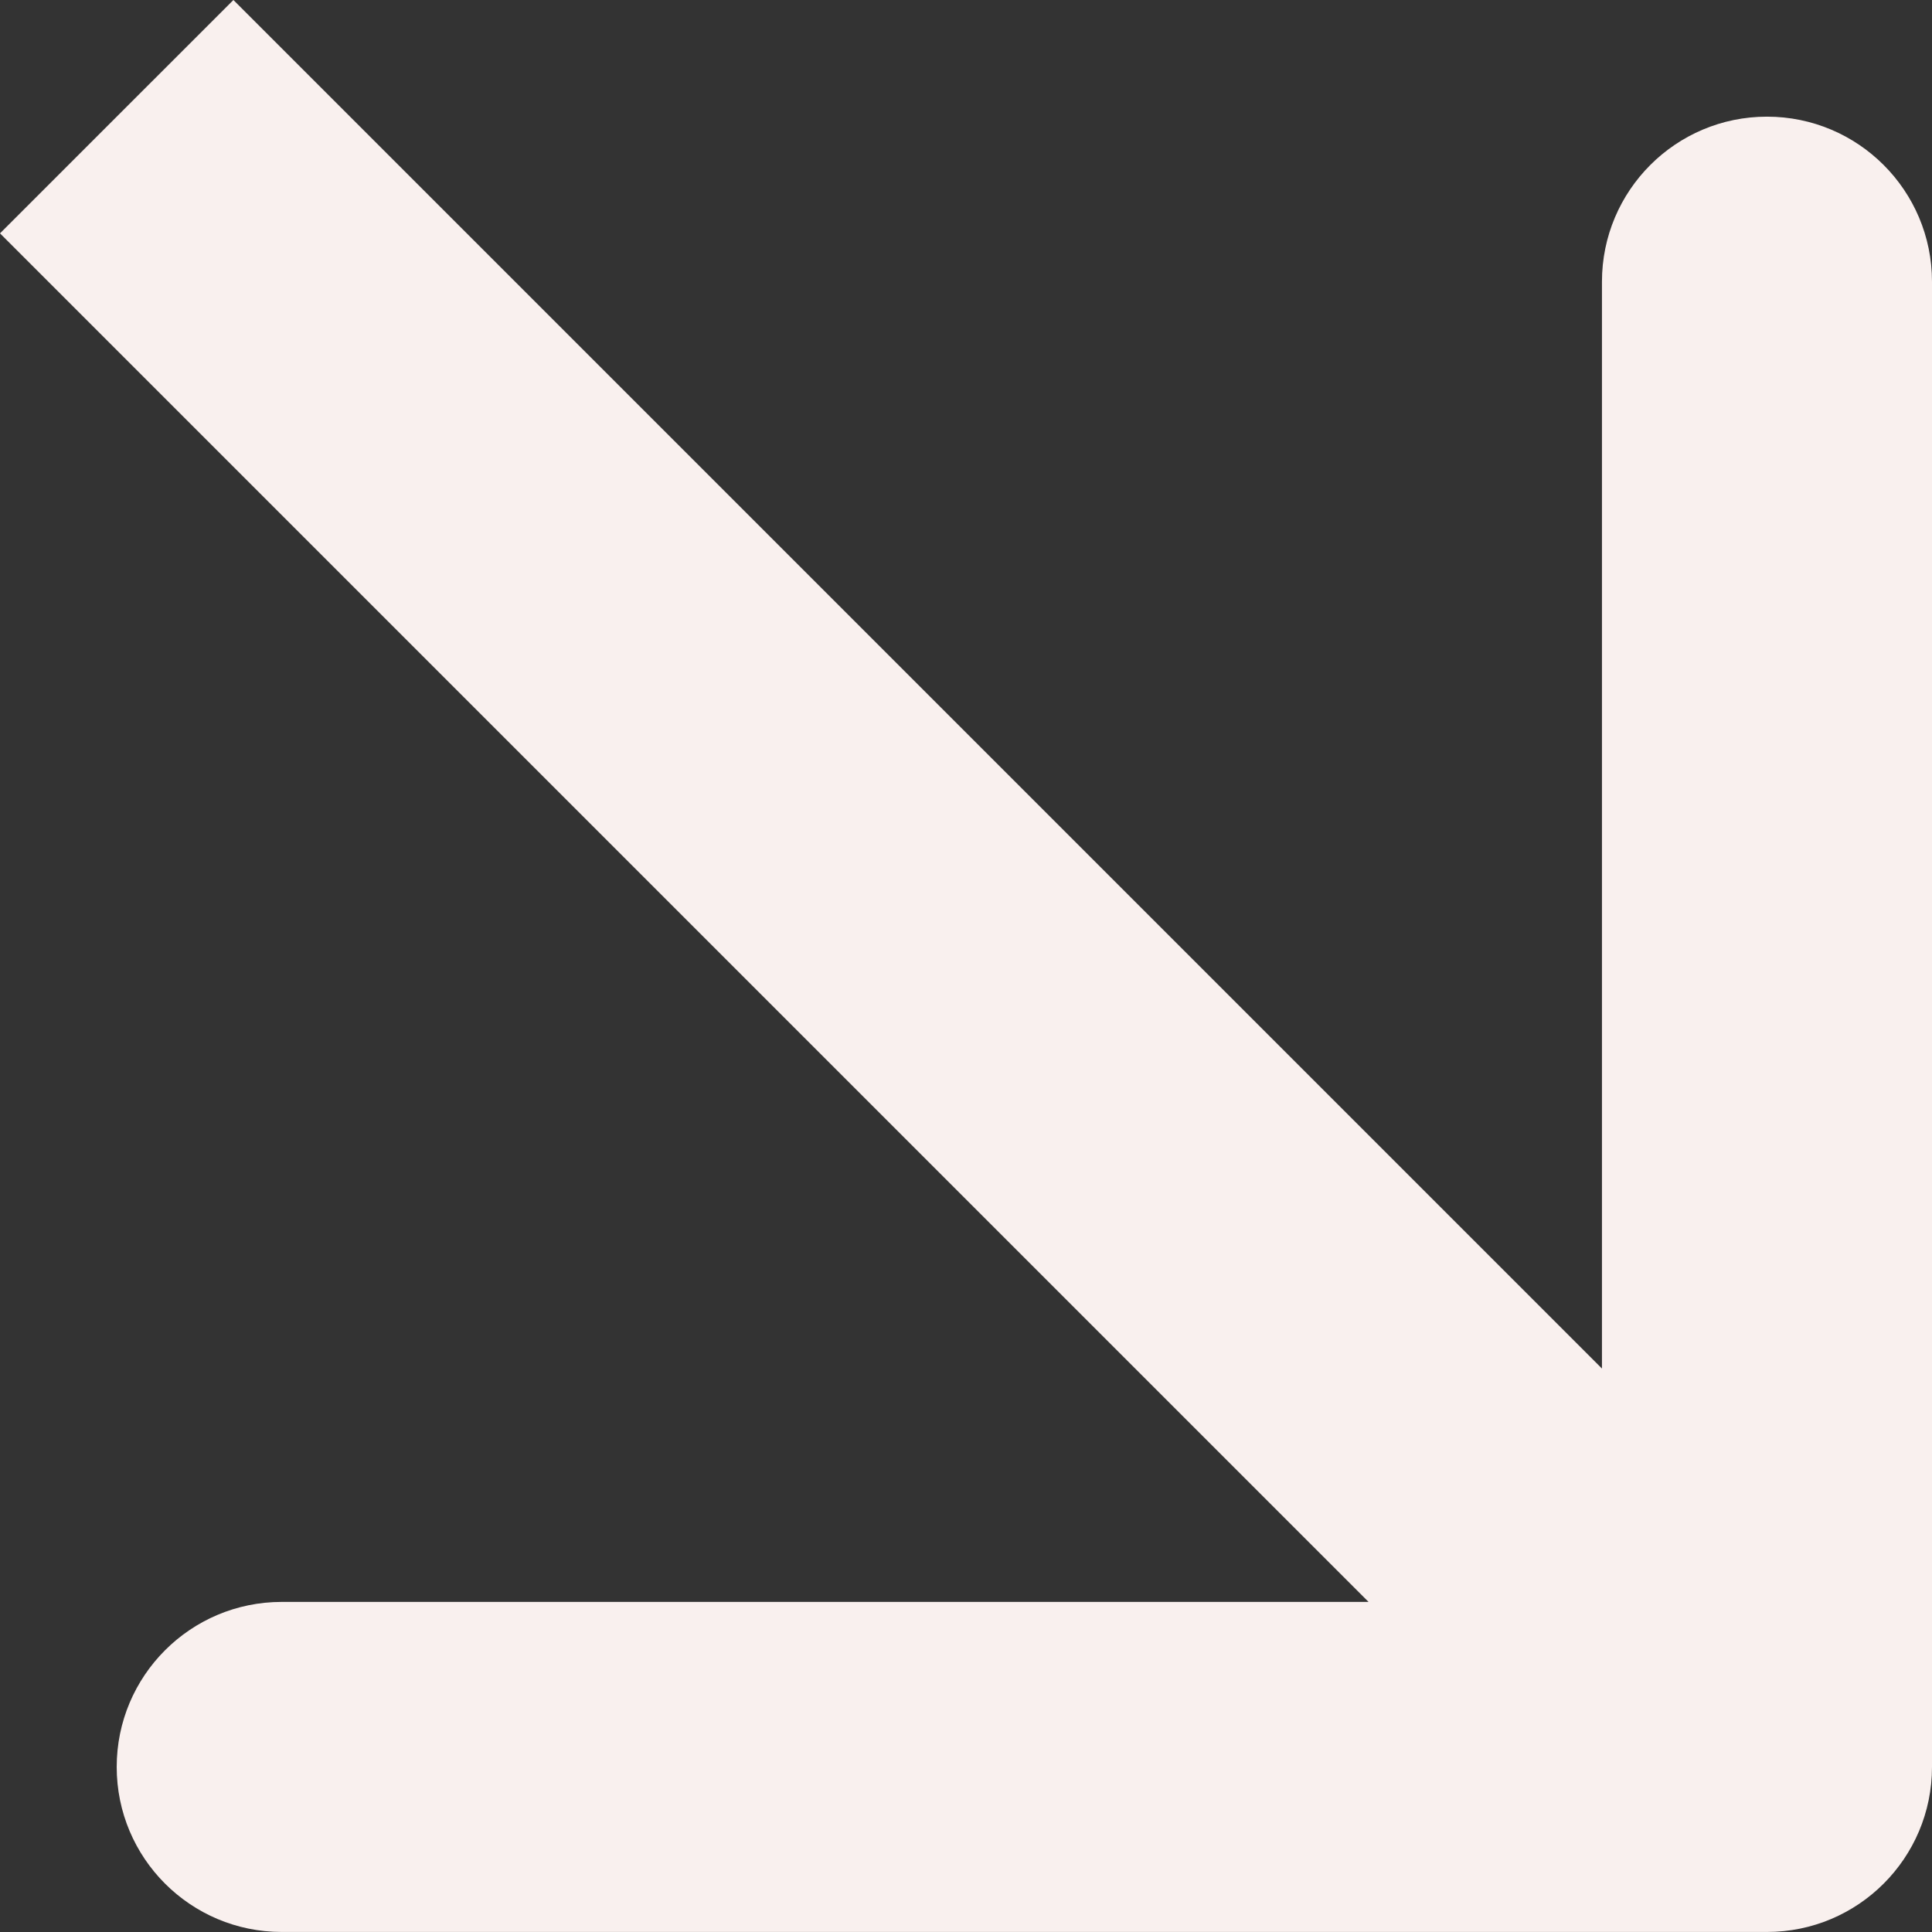
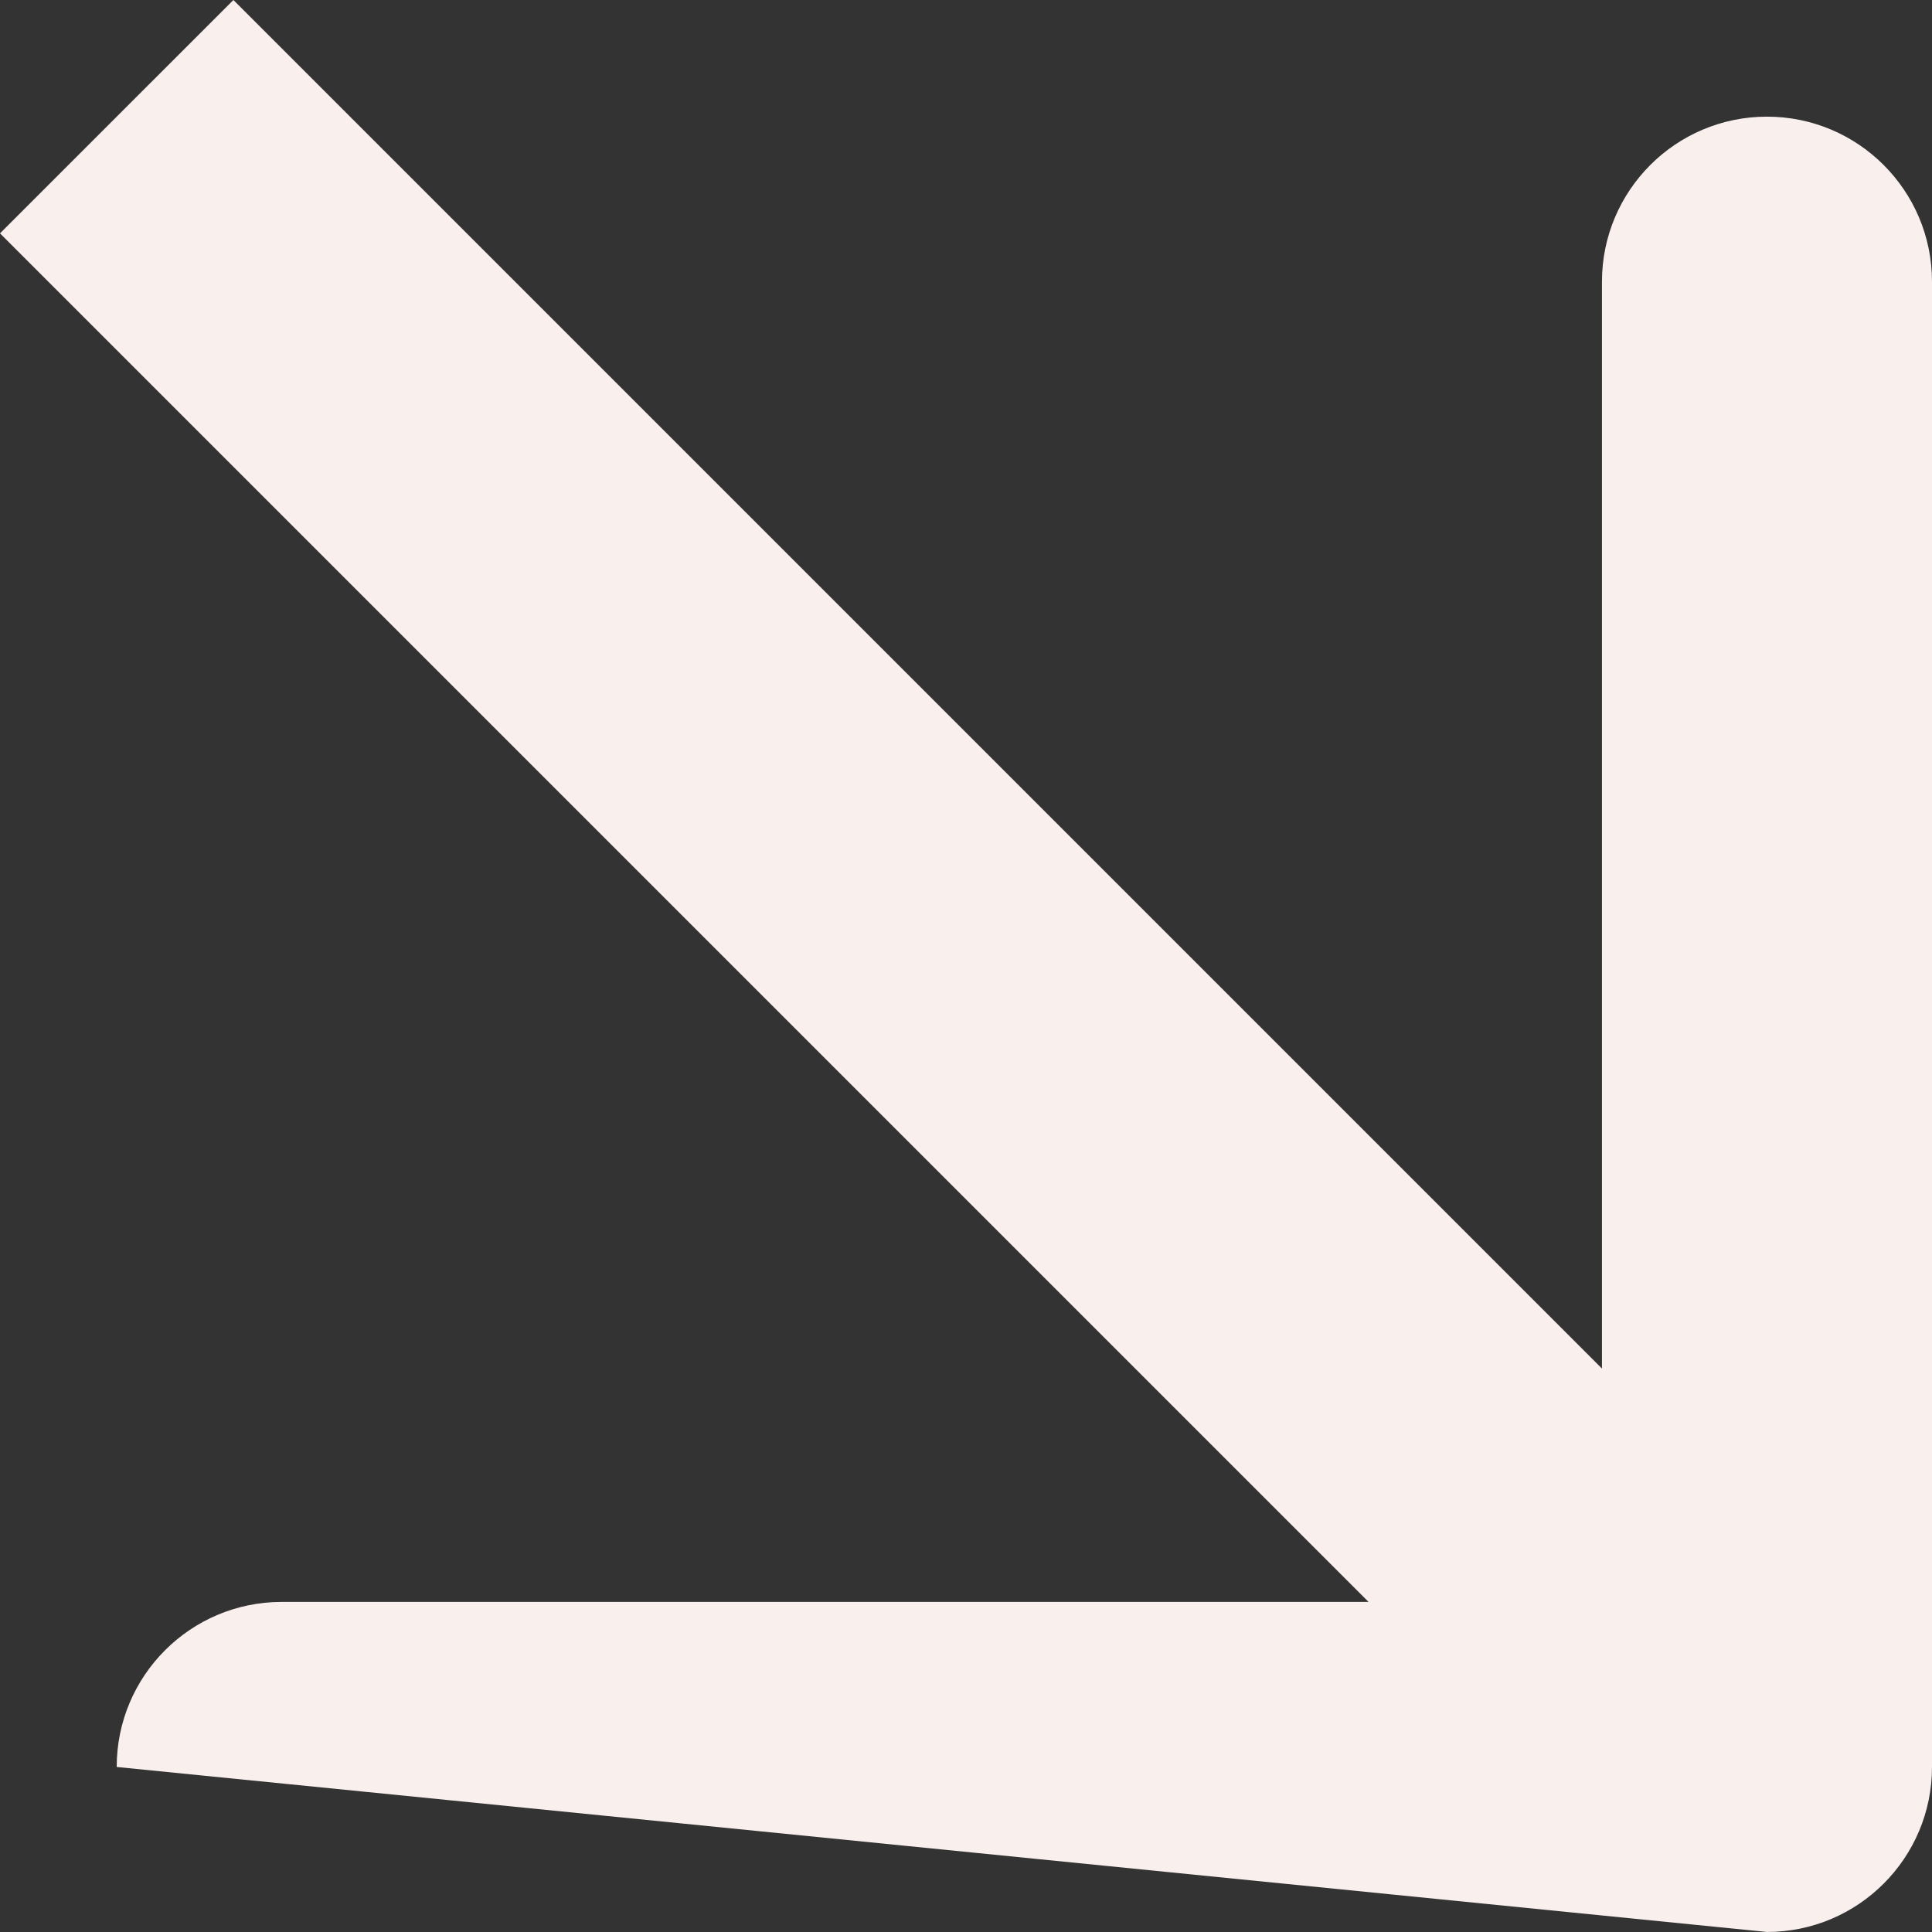
<svg xmlns="http://www.w3.org/2000/svg" width="47" height="47" viewBox="0 0 47 47" fill="none">
  <rect x="0" y="0" width="47" height="47" fill="#333333" stroke="none" />
-   <path d="M42.985 46.999C45.203 46.999 47 45.202 47 42.985L47 6.853C47 4.636 45.203 2.838 42.985 2.838C40.768 2.838 38.971 4.636 38.971 6.853L38.971 38.97L6.854 38.97C4.636 38.97 2.839 40.768 2.839 42.985C2.839 45.202 4.636 46.999 6.854 46.999L42.985 46.999ZM0 5.677L40.147 45.824L45.824 40.146L5.678 -0L0 5.677Z" fill="#F9F0EE" />
+   <path d="M42.985 46.999C45.203 46.999 47 45.202 47 42.985L47 6.853C47 4.636 45.203 2.838 42.985 2.838C40.768 2.838 38.971 4.636 38.971 6.853L38.971 38.97L6.854 38.97C4.636 38.97 2.839 40.768 2.839 42.985L42.985 46.999ZM0 5.677L40.147 45.824L45.824 40.146L5.678 -0L0 5.677Z" fill="#F9F0EE" />
</svg>